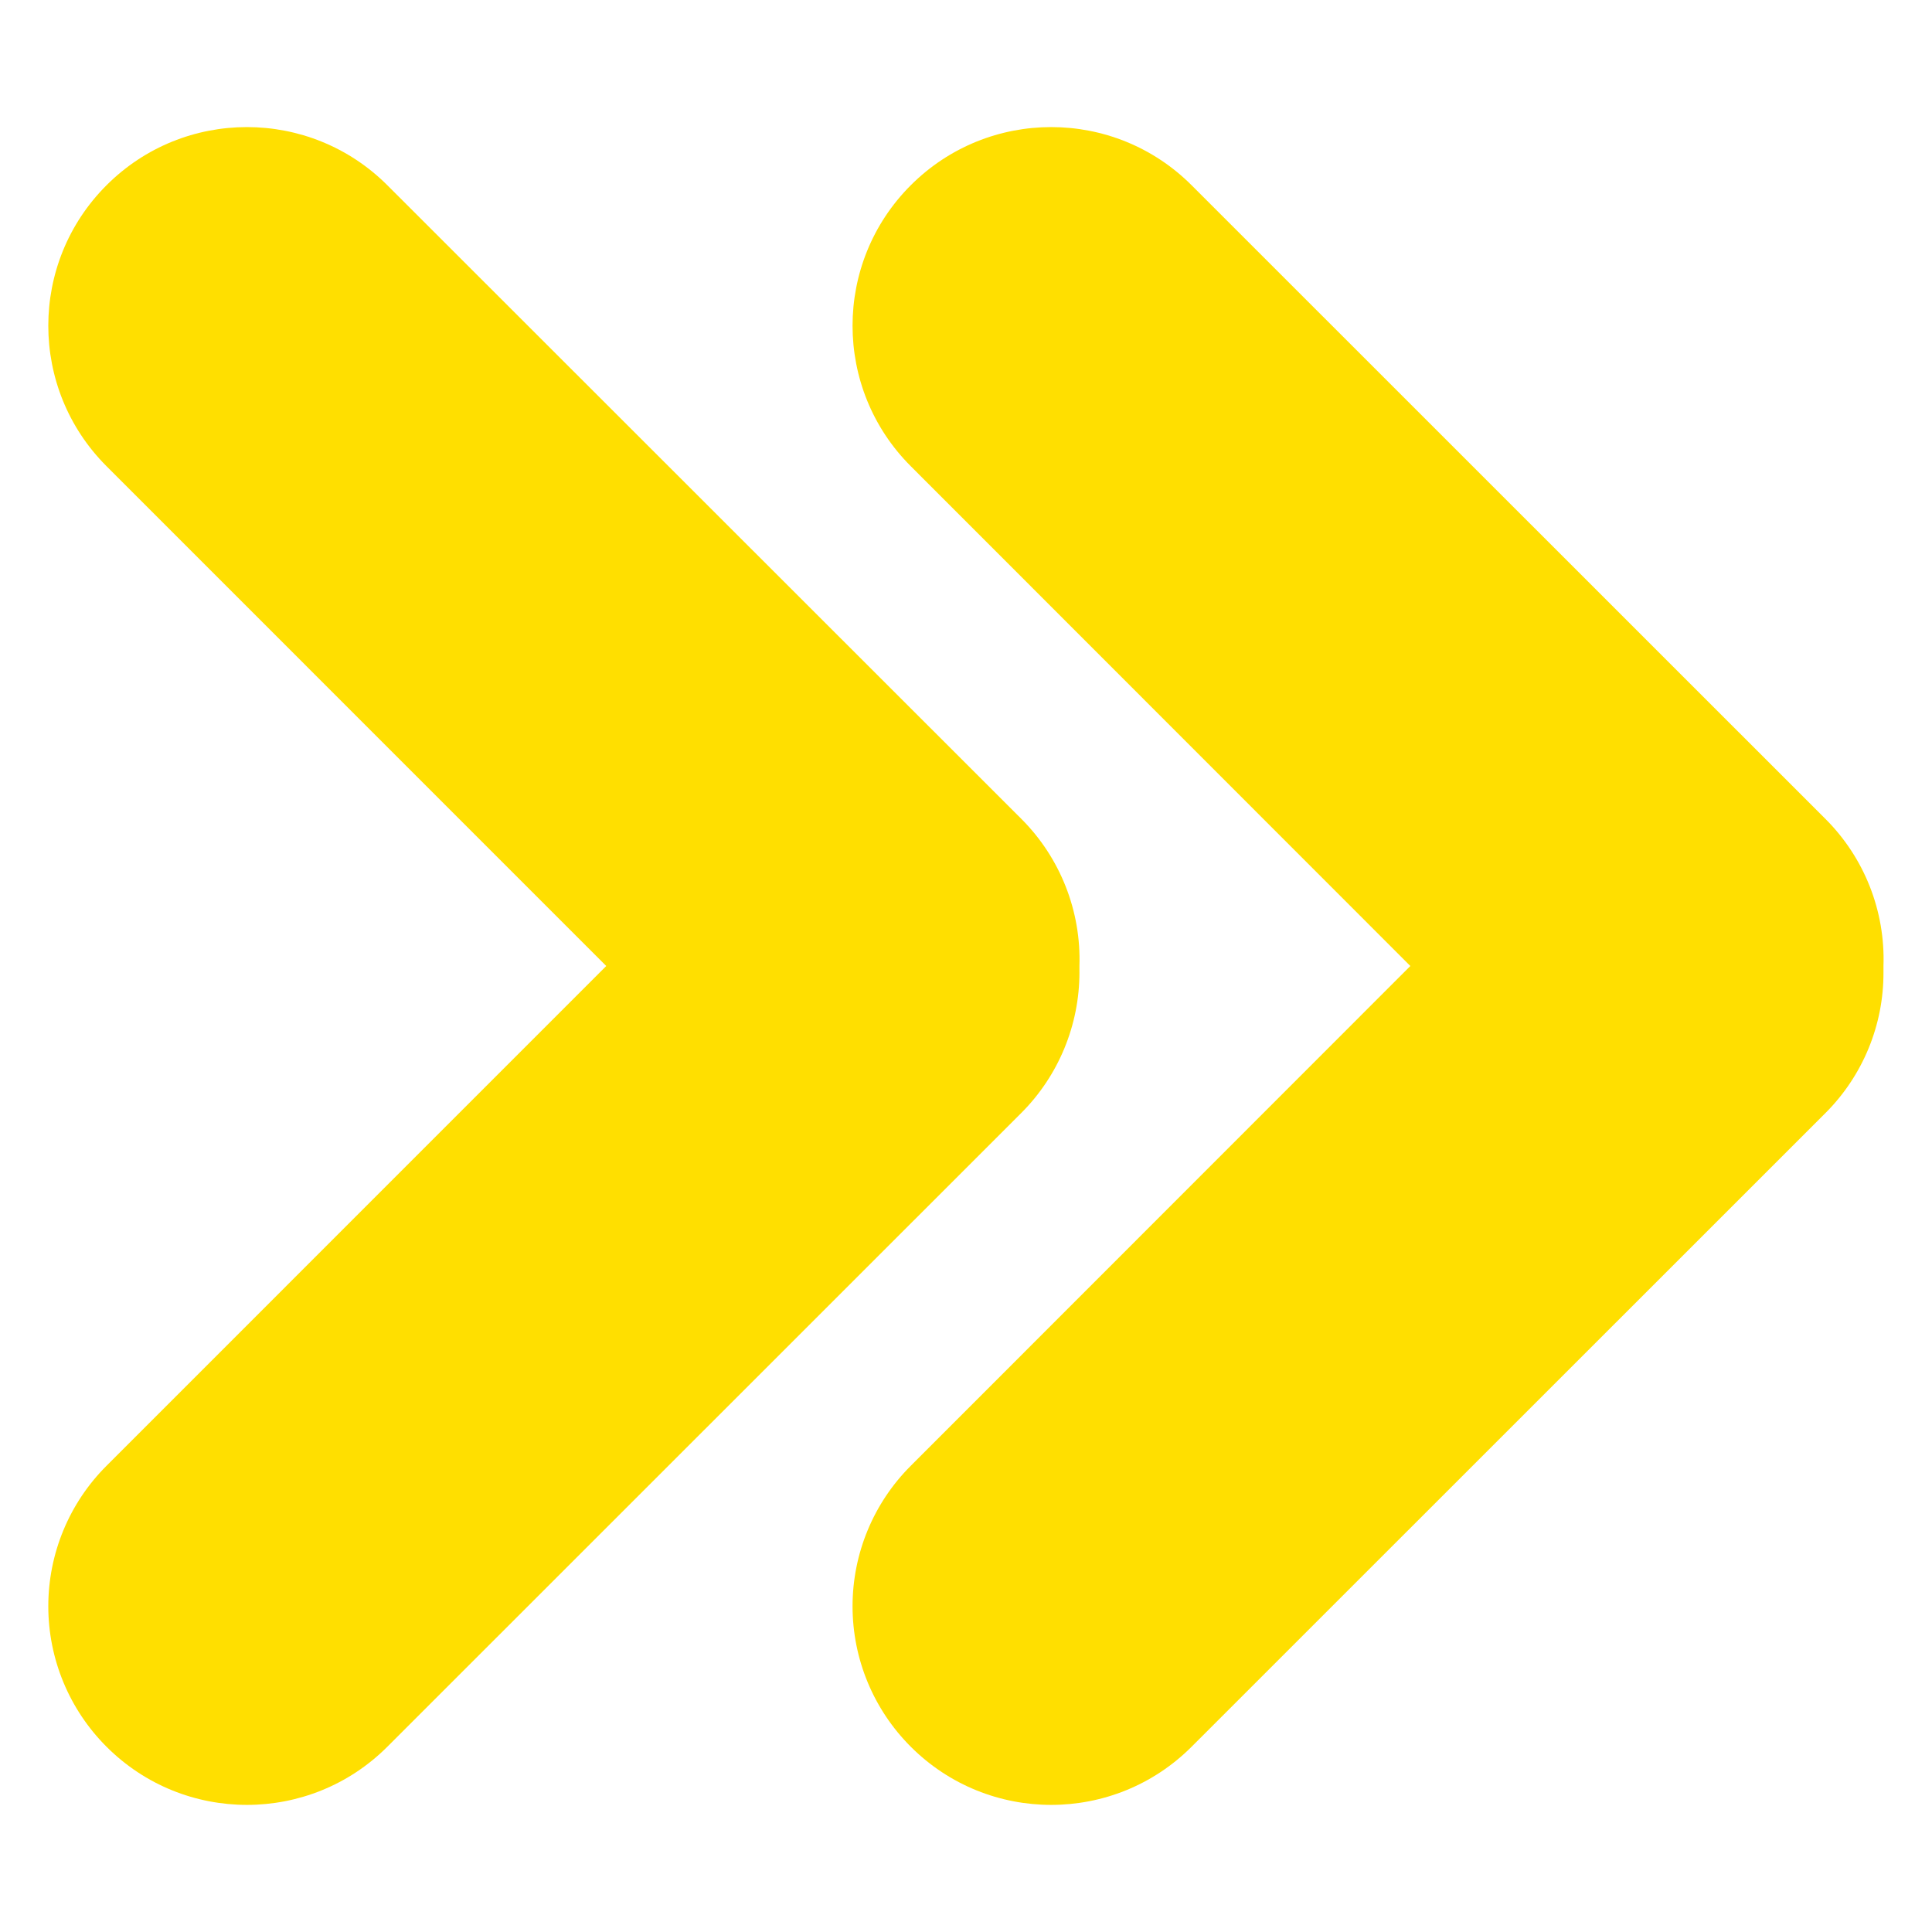
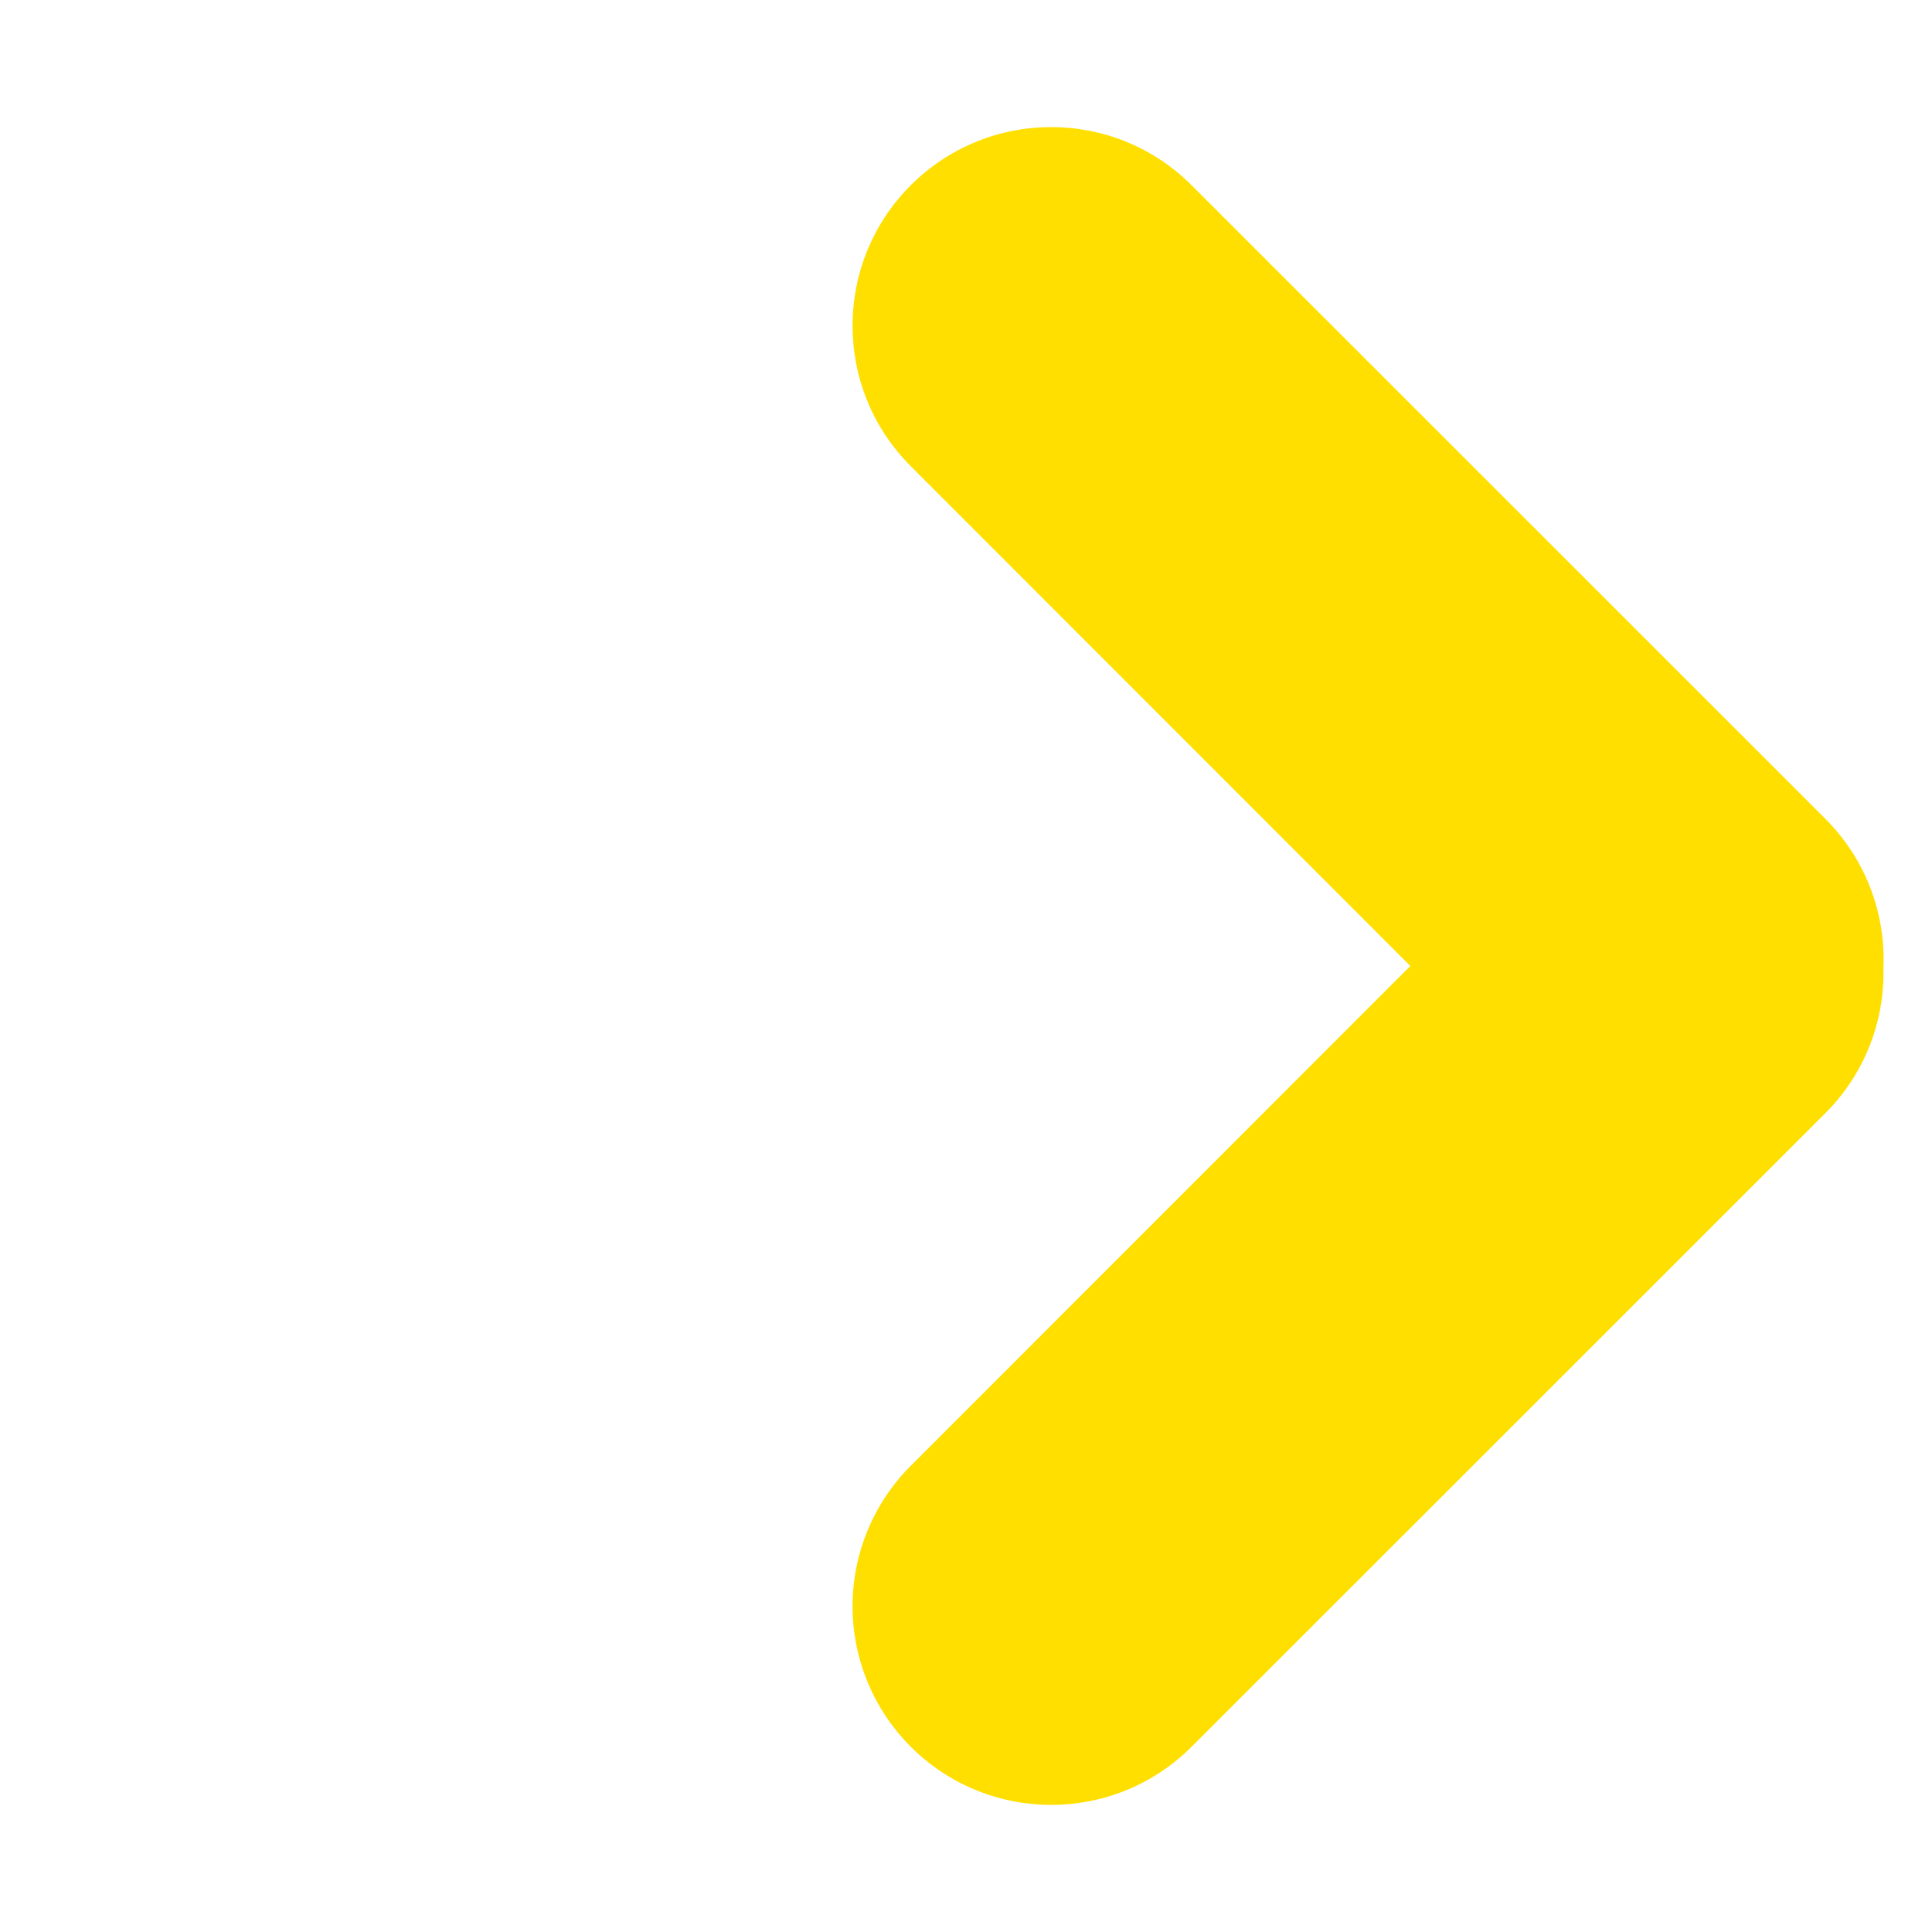
<svg xmlns="http://www.w3.org/2000/svg" viewBox="0 0 100 100" fill-rule="evenodd">
  <path d="m94.488 42.391-32.809-32.801c-4.016-4.016-10.523-4.016-14.539 0s-4.016 10.523 0 14.539l25.859 25.871-25.859 25.871c-1.93 1.926-3.012 4.543-3.012 7.269s1.082 5.34 3.012 7.269c4.016 4.016 10.523 4.016 14.539 0l32.809-32.801c1.93-1.93 3.012-4.551 3-7.281v-0.328c0.098-2.844-0.988-5.598-3-7.609z" fill="#ffdf00" />
-   <path d="m55.871 50.328v-0.328c0.094-2.844-0.992-5.598-3-7.609l-32.82-32.801c-4.016-4.016-10.527-4.016-14.539 0-4.016 4.016-4.016 10.523 0 14.539l25.867 25.871-25.867 25.871c-1.93 1.926-3.012 4.543-3.012 7.269s1.082 5.34 3.012 7.269c4.012 4.016 10.523 4.016 14.539 0l32.809-32.801c1.93-1.93 3.012-4.551 3.012-7.281z" fill="#ffdf00" />
</svg>